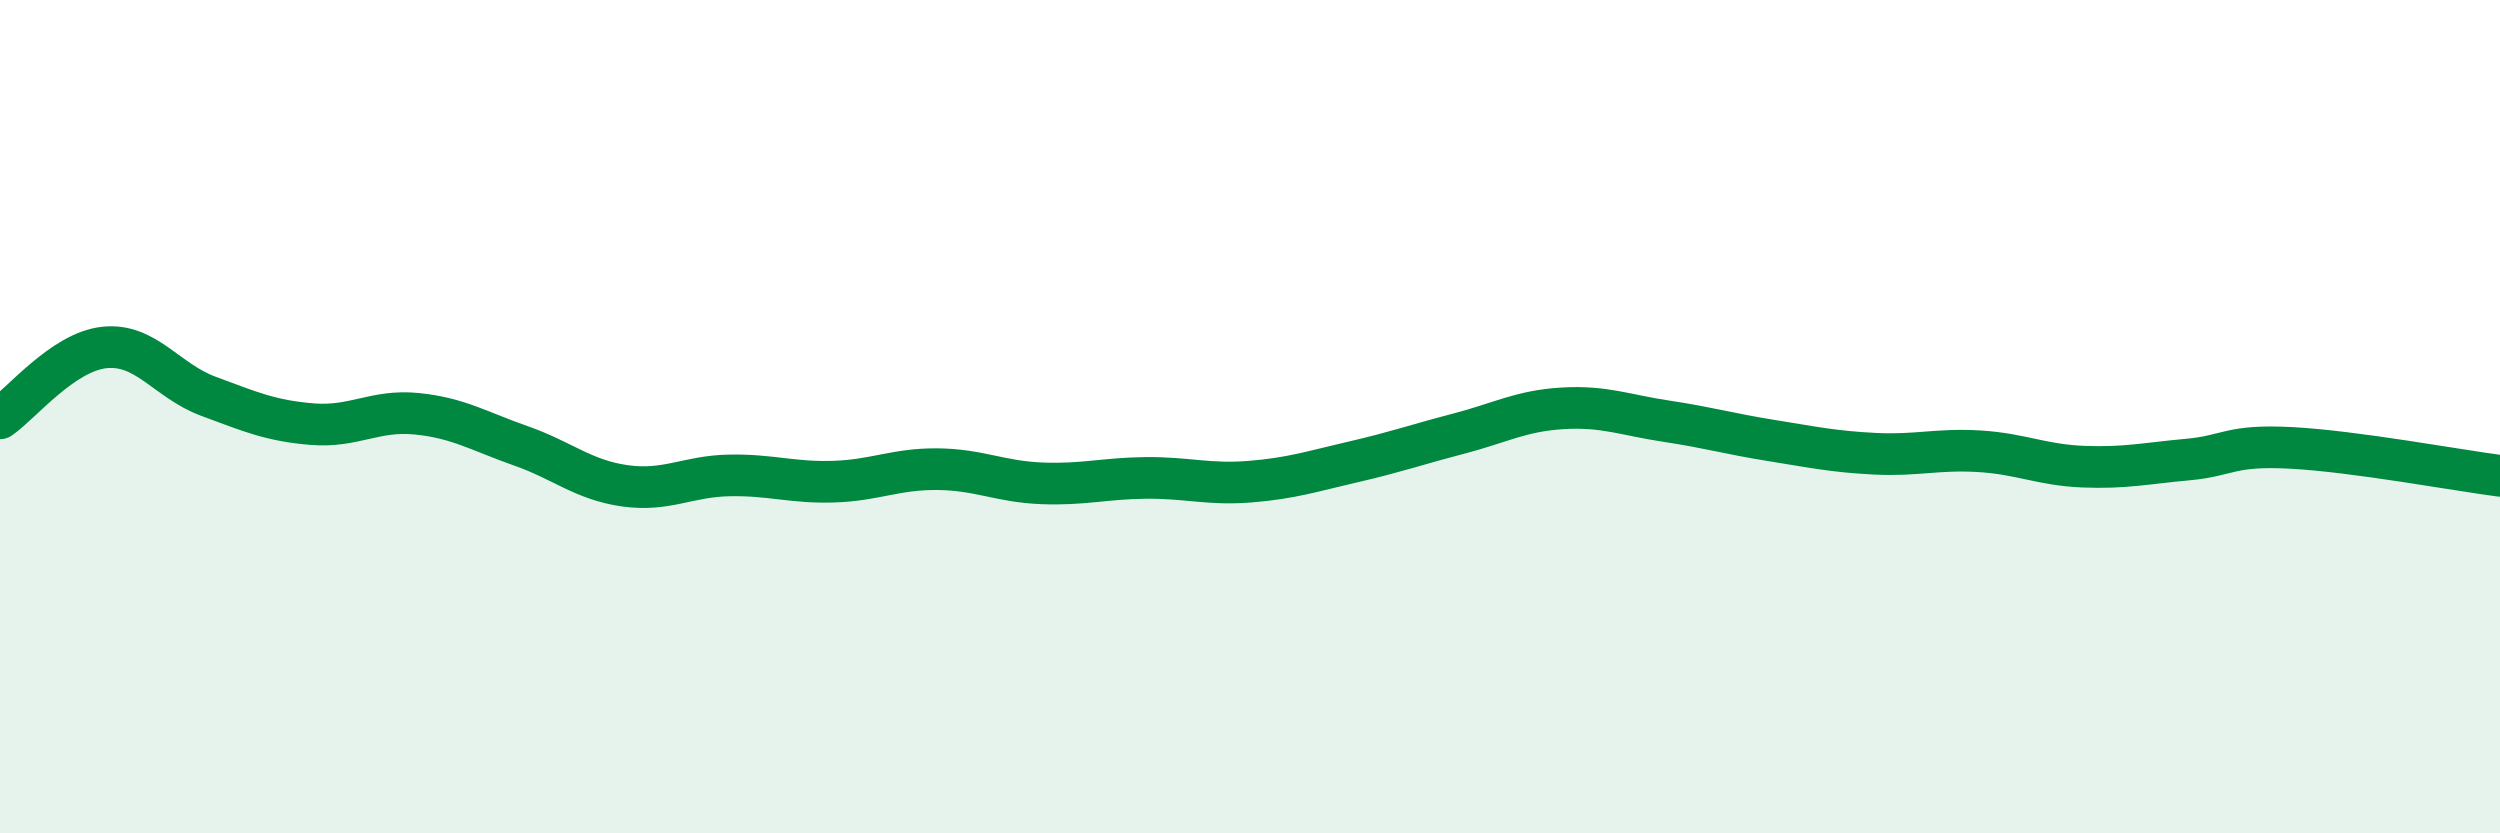
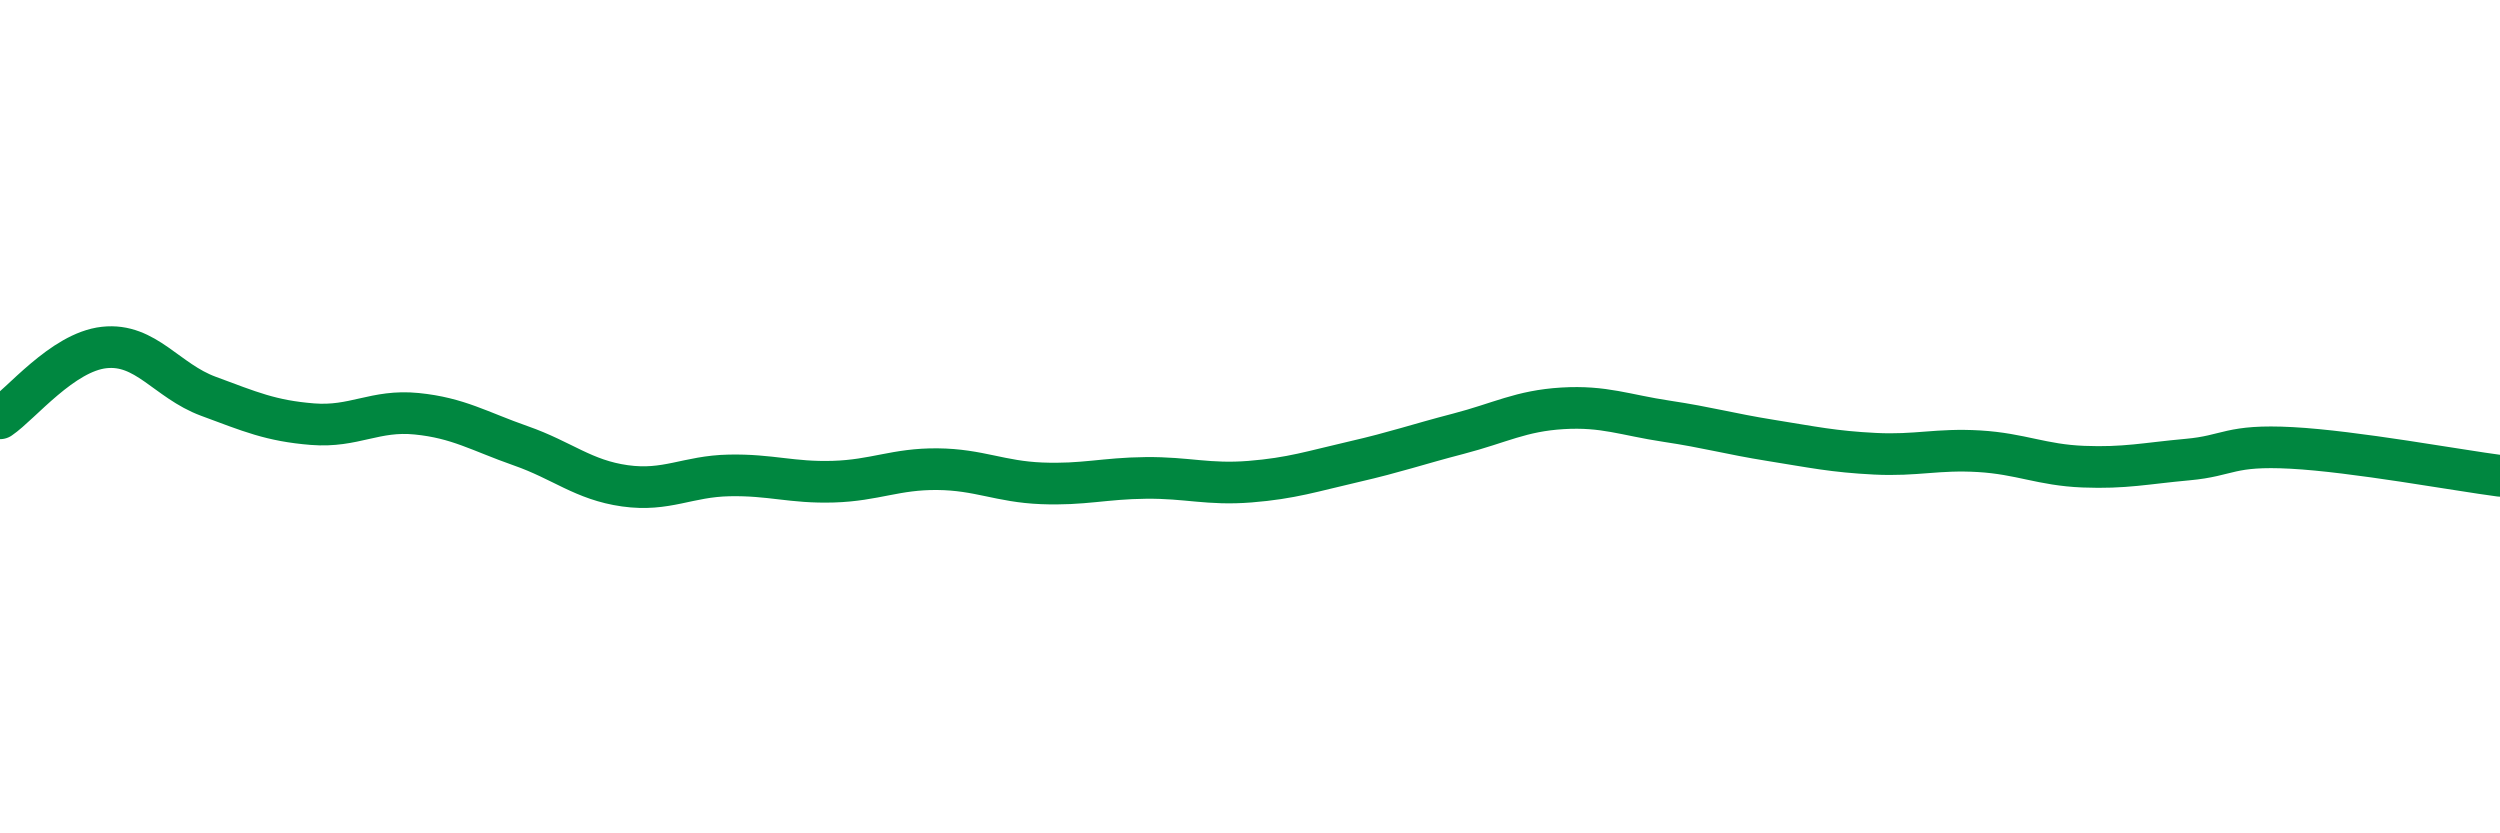
<svg xmlns="http://www.w3.org/2000/svg" width="60" height="20" viewBox="0 0 60 20">
-   <path d="M 0,10.04 C 0.5,9.7 1.5,8.45 2.5,8.34 C 3.5,8.23 4,9.14 5,9.51 C 6,9.88 6.5,10.1 7.5,10.18 C 8.5,10.26 9,9.83 10,9.93 C 11,10.03 11.5,10.35 12.5,10.7 C 13.5,11.05 14,11.52 15,11.66 C 16,11.8 16.5,11.43 17.5,11.41 C 18.5,11.39 19,11.59 20,11.56 C 21,11.53 21.5,11.25 22.5,11.26 C 23.5,11.27 24,11.56 25,11.6 C 26,11.64 26.5,11.48 27.5,11.47 C 28.5,11.46 29,11.64 30,11.56 C 31,11.48 31.5,11.31 32.5,11.08 C 33.5,10.85 34,10.67 35,10.41 C 36,10.15 36.5,9.86 37.5,9.8 C 38.5,9.74 39,9.96 40,10.11 C 41,10.26 41.5,10.41 42.5,10.57 C 43.5,10.73 44,10.84 45,10.89 C 46,10.94 46.5,10.77 47.5,10.83 C 48.5,10.89 49,11.16 50,11.2 C 51,11.24 51.5,11.12 52.5,11.03 C 53.5,10.94 53.5,10.67 55,10.75 C 56.5,10.83 59,11.29 60,11.42L60 20L0 20Z" fill="#008740" opacity="0.1" stroke-linecap="round" stroke-linejoin="round" />
  <path d="M 0,10.04 C 0.5,9.7 1.5,8.45 2.5,8.34 C 3.5,8.23 4,9.14 5,9.51 C 6,9.88 6.5,10.1 7.5,10.18 C 8.5,10.26 9,9.83 10,9.93 C 11,10.03 11.5,10.35 12.5,10.7 C 13.5,11.05 14,11.52 15,11.66 C 16,11.8 16.5,11.43 17.5,11.41 C 18.5,11.39 19,11.59 20,11.56 C 21,11.53 21.5,11.25 22.5,11.26 C 23.5,11.27 24,11.56 25,11.6 C 26,11.64 26.5,11.48 27.5,11.47 C 28.5,11.46 29,11.64 30,11.56 C 31,11.48 31.5,11.31 32.5,11.08 C 33.5,10.85 34,10.67 35,10.41 C 36,10.15 36.5,9.86 37.5,9.8 C 38.5,9.74 39,9.96 40,10.11 C 41,10.26 41.5,10.41 42.5,10.57 C 43.5,10.73 44,10.84 45,10.89 C 46,10.94 46.5,10.77 47.5,10.83 C 48.5,10.89 49,11.16 50,11.2 C 51,11.24 51.5,11.12 52.5,11.03 C 53.5,10.94 53.5,10.67 55,10.75 C 56.5,10.83 59,11.29 60,11.42" stroke="#008740" stroke-width="1" fill="none" stroke-linecap="round" stroke-linejoin="round" />
</svg>